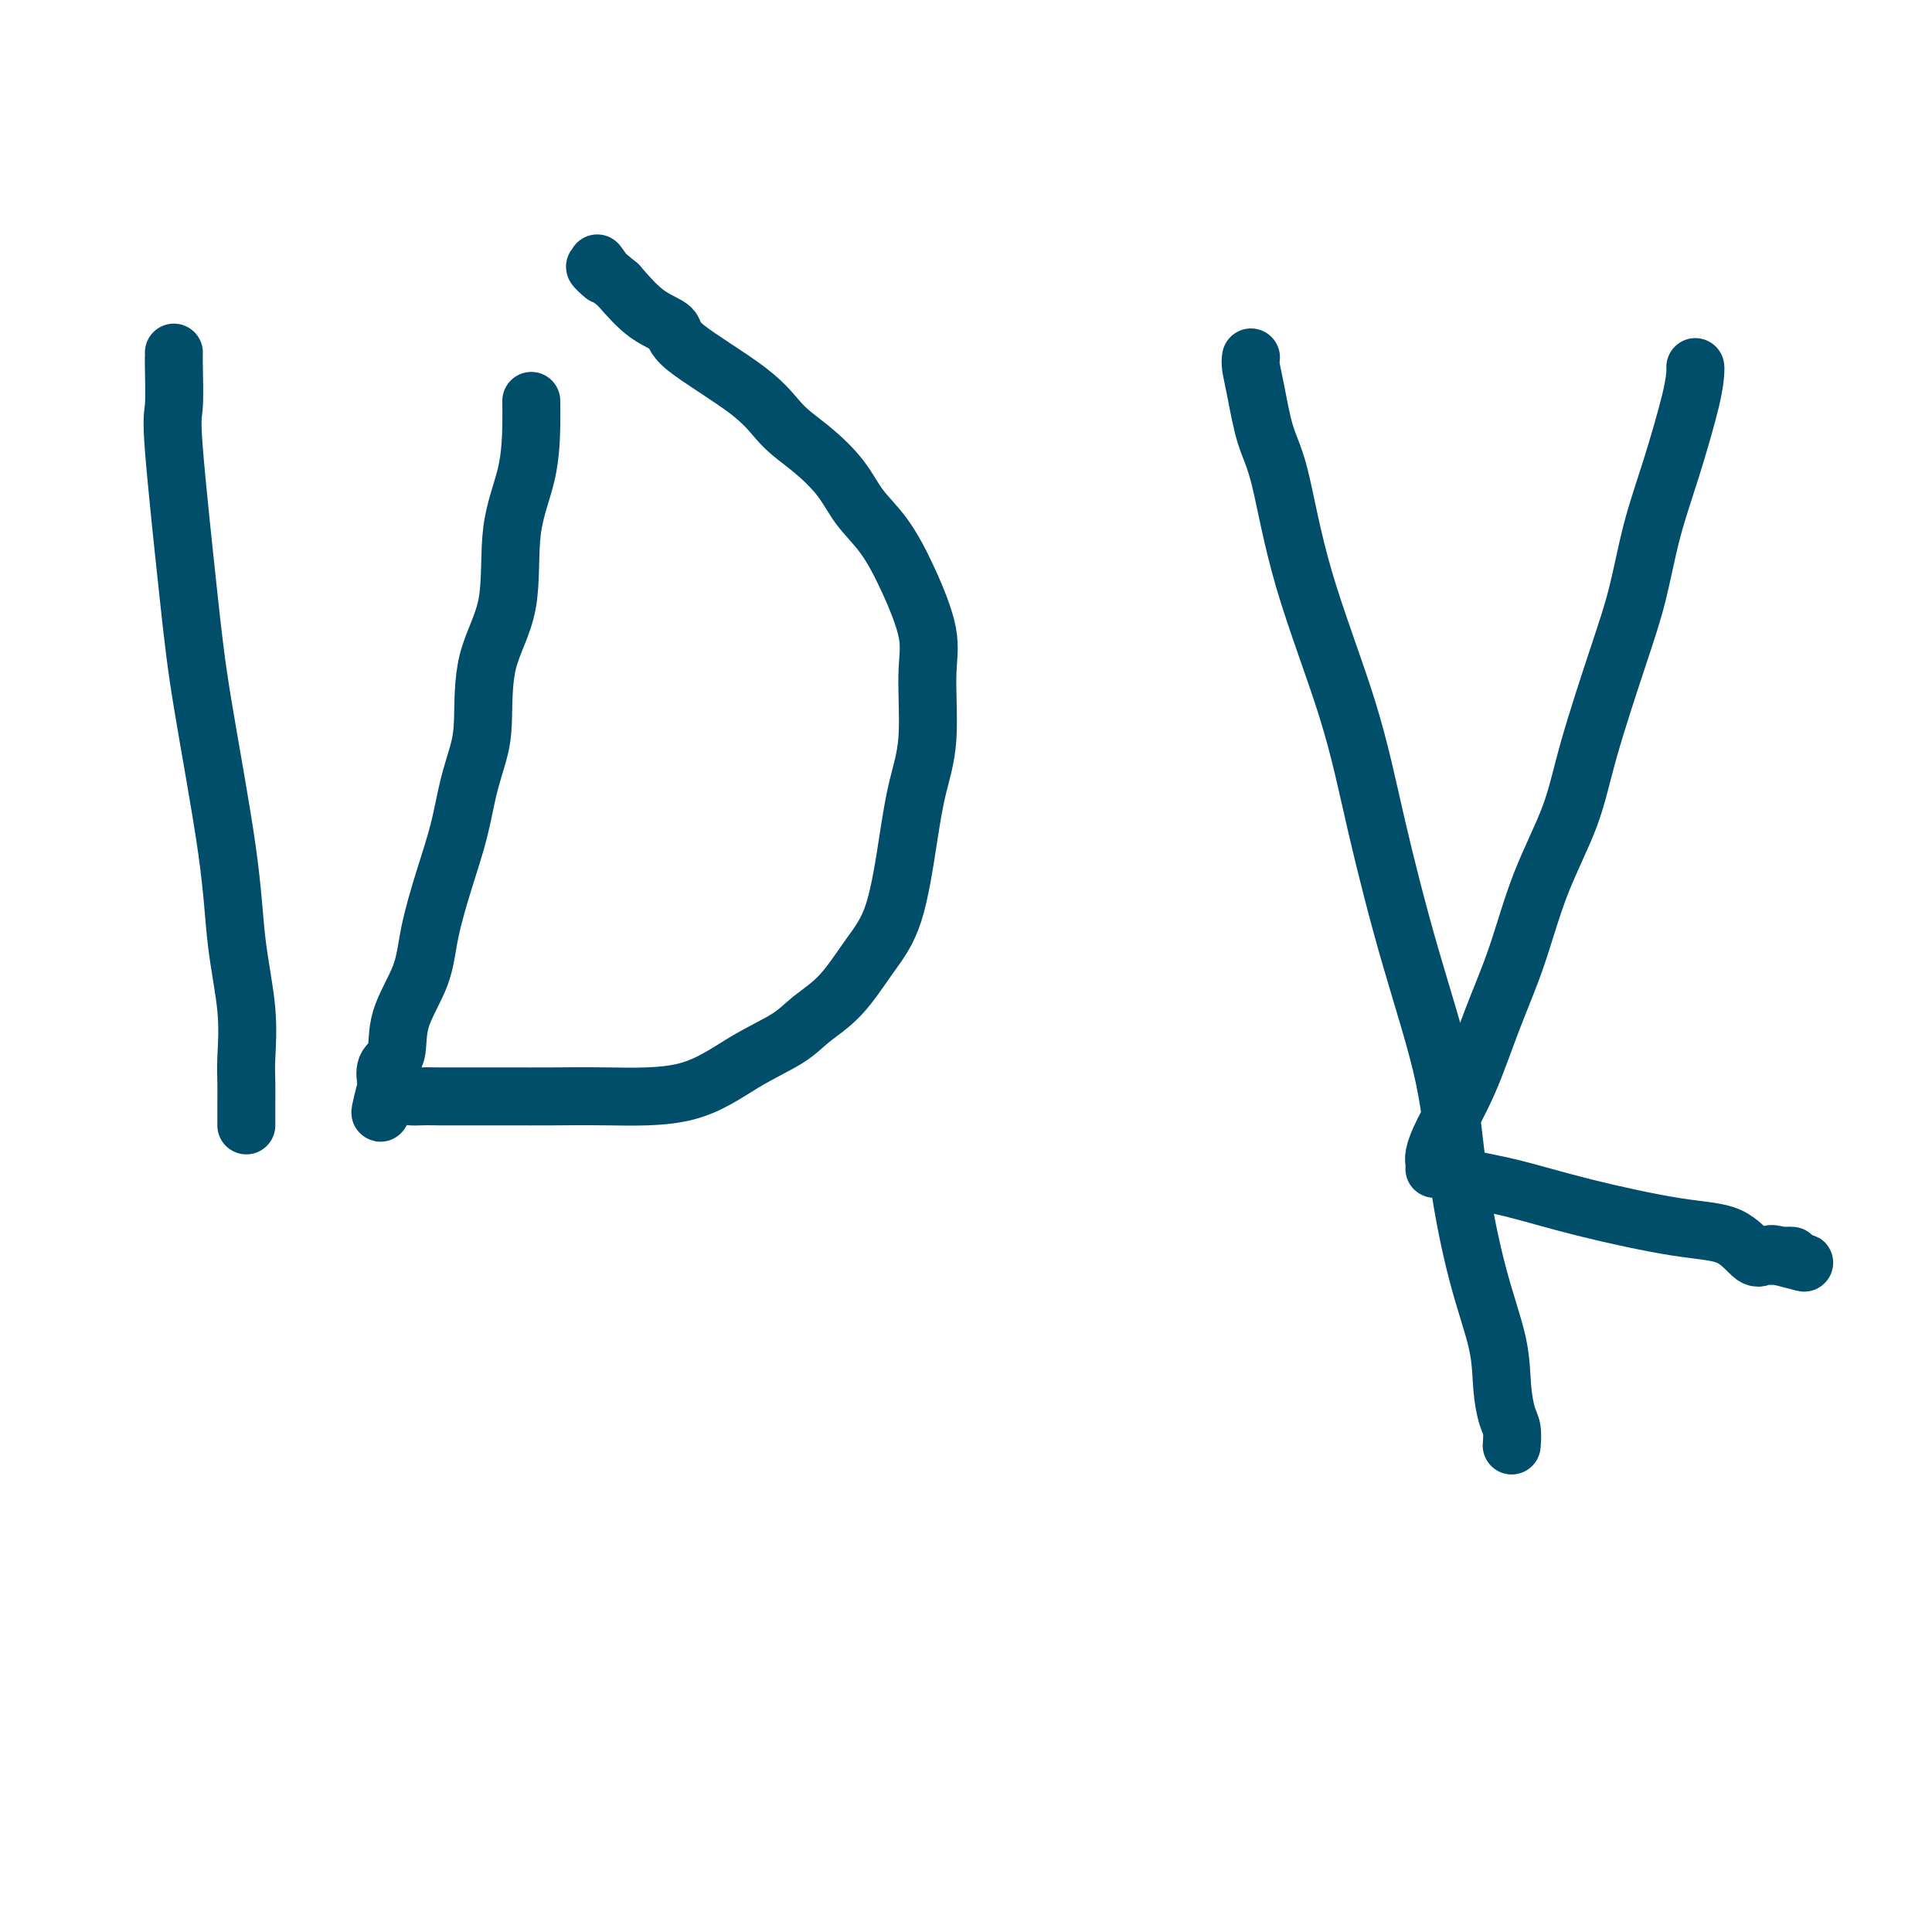
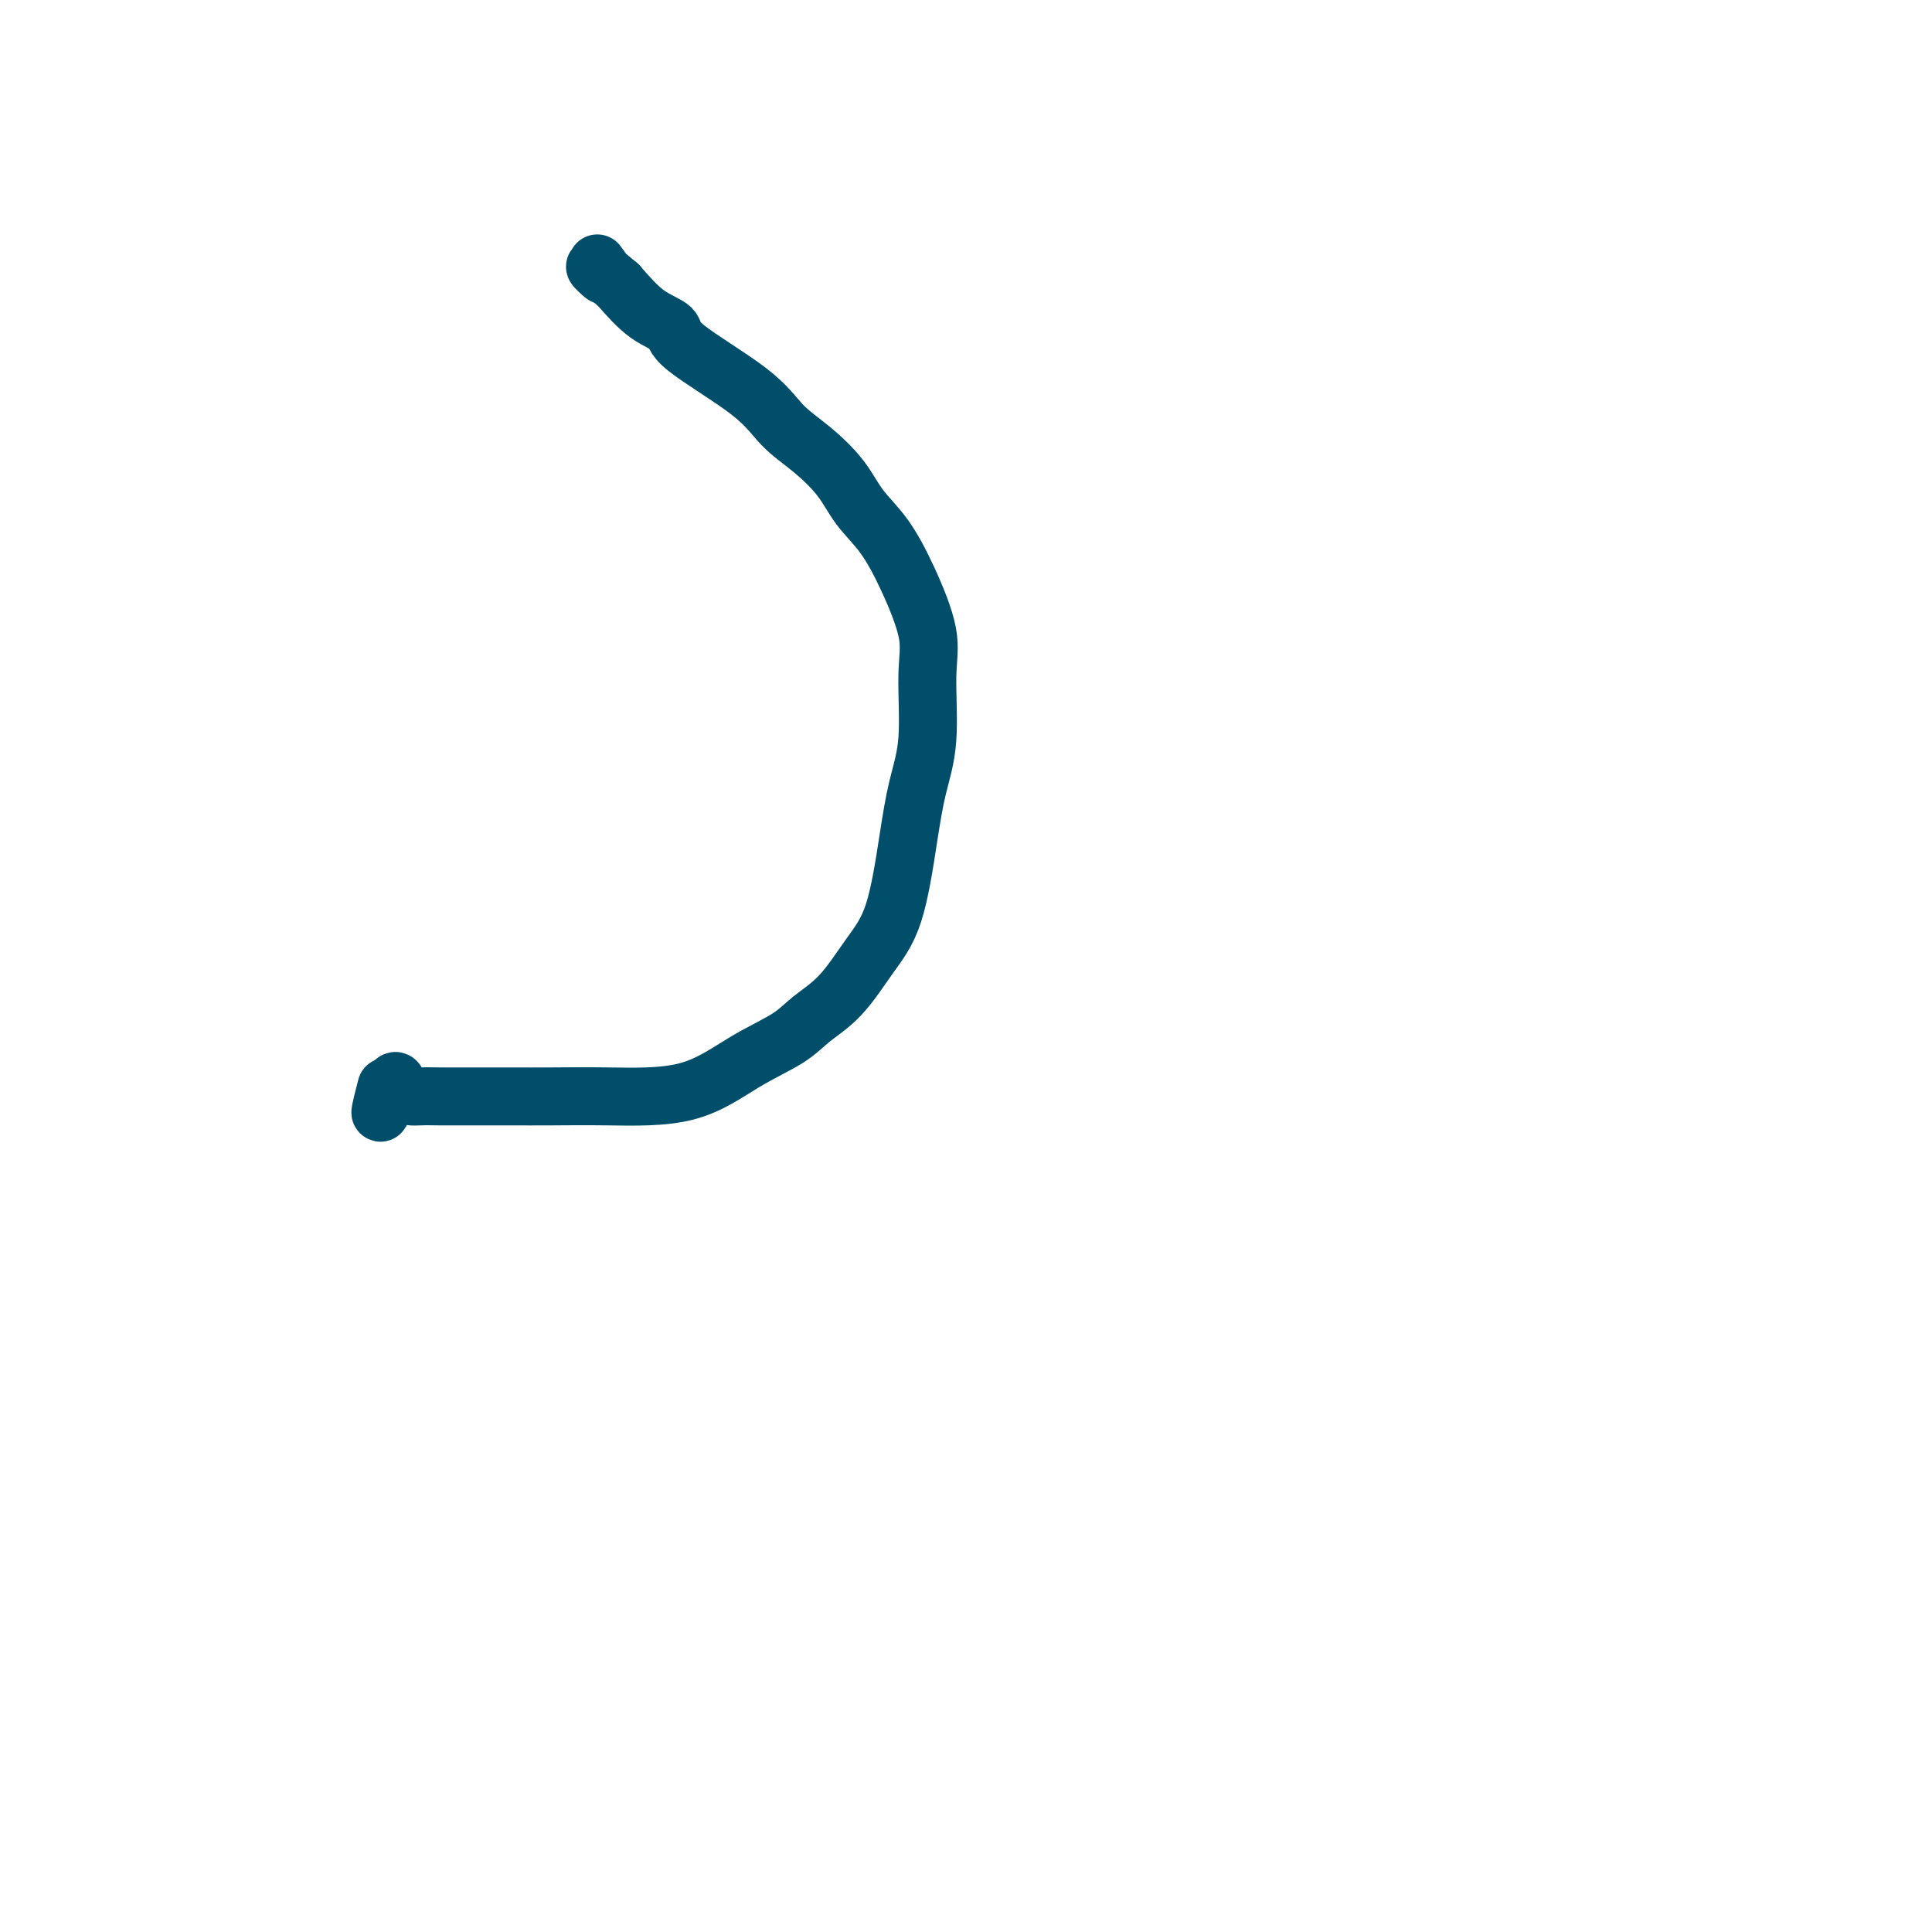
<svg xmlns="http://www.w3.org/2000/svg" viewBox="0 0 400 400" version="1.1">
  <g fill="none" stroke="#004E6A" stroke-width="12" stroke-linecap="round" stroke-linejoin="round">
-     <path d="M36,73c0.006,0.422 0.011,0.843 0,1c-0.011,0.157 -0.039,0.048 0,2c0.039,1.952 0.143,5.964 0,8c-0.143,2.036 -0.534,2.096 0,9c0.534,6.904 1.993,20.653 3,30c1.007,9.347 1.562,14.292 3,23c1.438,8.708 3.758,21.178 5,30c1.242,8.822 1.405,13.994 2,19c0.595,5.006 1.624,9.846 2,14c0.376,4.154 0.101,7.624 0,10c-0.101,2.376 -0.027,3.660 0,5c0.027,1.340 0.007,2.738 0,4c-0.007,1.262 -0.002,2.390 0,3c0.002,0.610 0.001,0.703 0,1c-0.001,0.297 -0.000,0.799 0,1c0.000,0.201 0.000,0.100 0,0" />
-     <path d="M110,83c-0.006,0.203 -0.012,0.406 0,1c0.012,0.594 0.042,1.580 0,4c-0.042,2.420 -0.154,6.274 -1,10c-0.846,3.726 -2.425,7.324 -3,12c-0.575,4.676 -0.146,10.431 -1,15c-0.854,4.569 -2.990,7.951 -4,12c-1.010,4.049 -0.892,8.766 -1,12c-0.108,3.234 -0.442,4.984 -1,7c-0.558,2.016 -1.340,4.296 -2,7c-0.660,2.704 -1.197,5.830 -2,9c-0.803,3.170 -1.874,6.383 -3,10c-1.126,3.617 -2.309,7.639 -3,11c-0.691,3.361 -0.889,6.061 -2,9c-1.111,2.939 -3.135,6.117 -4,9c-0.865,2.883 -0.572,5.470 -1,7c-0.428,1.530 -1.579,2.004 -2,3c-0.421,0.996 -0.113,2.514 0,3c0.113,0.486 0.030,-0.062 0,0c-0.030,0.062 -0.009,0.732 0,1c0.009,0.268 0.004,0.134 0,0" />
    <path d="M80,225c-2.782,10.630 -0.237,2.705 1,0c1.237,-2.705 1.165,-0.189 2,1c0.835,1.189 2.578,1.051 4,1c1.422,-0.051 2.525,-0.014 4,0c1.475,0.014 3.324,0.005 6,0c2.676,-0.005 6.179,-0.006 9,0c2.821,0.006 4.961,0.018 8,0c3.039,-0.018 6.979,-0.065 12,0c5.021,0.065 11.125,0.244 16,-1c4.875,-1.244 8.522,-3.909 12,-6c3.478,-2.091 6.787,-3.607 9,-5c2.213,-1.393 3.331,-2.662 5,-4c1.669,-1.338 3.889,-2.746 6,-5c2.111,-2.254 4.115,-5.355 6,-8c1.885,-2.645 3.653,-4.835 5,-9c1.347,-4.165 2.273,-10.307 3,-15c0.727,-4.693 1.255,-7.939 2,-11c0.745,-3.061 1.705,-5.938 2,-10c0.295,-4.062 -0.077,-9.309 0,-13c0.077,-3.691 0.602,-5.826 0,-9c-0.602,-3.174 -2.333,-7.387 -4,-11c-1.667,-3.613 -3.271,-6.624 -5,-9c-1.729,-2.376 -3.584,-4.115 -5,-6c-1.416,-1.885 -2.395,-3.915 -4,-6c-1.605,-2.085 -3.838,-4.225 -6,-6c-2.162,-1.775 -4.254,-3.186 -6,-5c-1.746,-1.814 -3.148,-4.030 -7,-7c-3.852,-2.970 -10.156,-6.693 -13,-9c-2.844,-2.307 -2.227,-3.198 -3,-4c-0.773,-0.802 -2.935,-1.515 -5,-3c-2.065,-1.485 -4.032,-3.743 -6,-6" />
    <path d="M128,59c-7.738,-6.524 -4.083,-2.833 -3,-2c1.083,0.833 -0.405,-1.190 -1,-2c-0.595,-0.810 -0.298,-0.405 0,0" />
-     <path d="M259,74c-0.071,0.512 -0.141,1.024 0,2c0.141,0.976 0.494,2.417 1,5c0.506,2.583 1.165,6.307 2,9c0.835,2.693 1.848,4.353 3,9c1.152,4.647 2.445,12.281 5,21c2.555,8.719 6.374,18.523 9,27c2.626,8.477 4.060,15.626 6,24c1.940,8.374 4.387,17.973 7,27c2.613,9.027 5.393,17.483 7,25c1.607,7.517 2.041,14.094 3,21c0.959,6.906 2.443,14.142 4,20c1.557,5.858 3.188,10.337 4,14c0.812,3.663 0.806,6.508 1,9c0.194,2.492 0.588,4.629 1,6c0.412,1.371 0.842,1.976 1,3c0.158,1.024 0.042,2.468 0,3c-0.042,0.532 -0.012,0.152 0,0c0.012,-0.152 0.006,-0.076 0,0" />
-     <path d="M351,76c0.019,0.086 0.039,0.171 0,1c-0.039,0.829 -0.136,2.401 -1,6c-0.864,3.599 -2.497,9.224 -4,14c-1.503,4.776 -2.878,8.704 -4,13c-1.122,4.296 -1.990,8.960 -3,13c-1.010,4.040 -2.163,7.457 -4,13c-1.837,5.543 -4.360,13.211 -6,19c-1.640,5.789 -2.397,9.699 -4,14c-1.603,4.301 -4.050,8.992 -6,14c-1.950,5.008 -3.402,10.332 -5,15c-1.598,4.668 -3.342,8.679 -5,13c-1.658,4.321 -3.229,8.952 -5,13c-1.771,4.048 -3.743,7.514 -5,10c-1.257,2.486 -1.799,3.993 -2,5c-0.201,1.007 -0.063,1.514 0,2c0.063,0.486 0.049,0.950 0,1c-0.049,0.050 -0.134,-0.316 1,0c1.134,0.316 3.489,1.314 6,2c2.511,0.686 5.180,1.060 9,2c3.820,0.940 8.792,2.444 15,4c6.208,1.556 13.652,3.163 19,4c5.348,0.837 8.598,0.904 11,2c2.402,1.096 3.954,3.222 5,4c1.046,0.778 1.587,0.208 2,0c0.413,-0.208 0.698,-0.056 1,0c0.302,0.056 0.620,0.015 1,0c0.380,-0.015 0.823,-0.004 1,0c0.177,0.004 0.089,0.002 0,0" />
-     <path d="M368,260c10.935,2.785 2.773,0.746 0,0c-2.773,-0.746 -0.156,-0.200 1,0c1.156,0.200 0.850,0.054 1,0c0.150,-0.054 0.757,-0.015 1,0c0.243,0.015 0.121,0.008 0,0" />
  </g>
</svg>